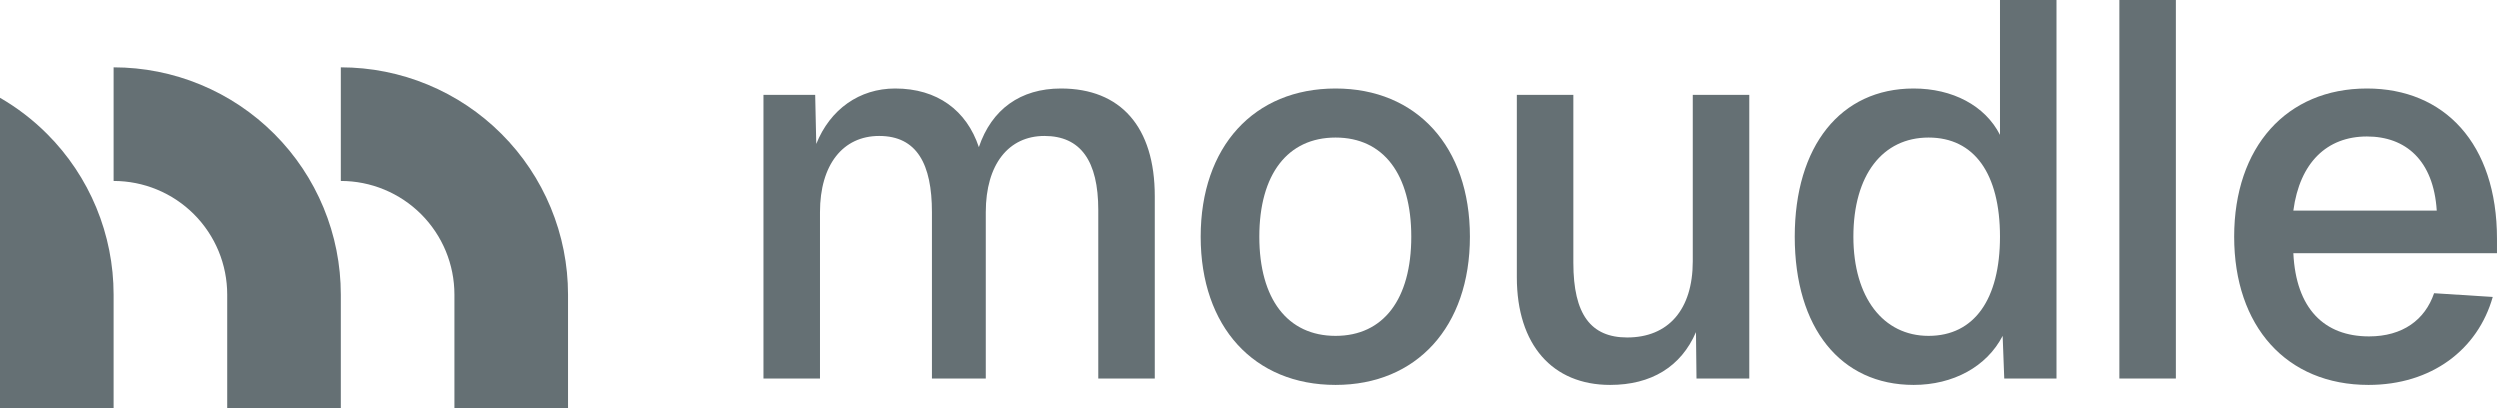
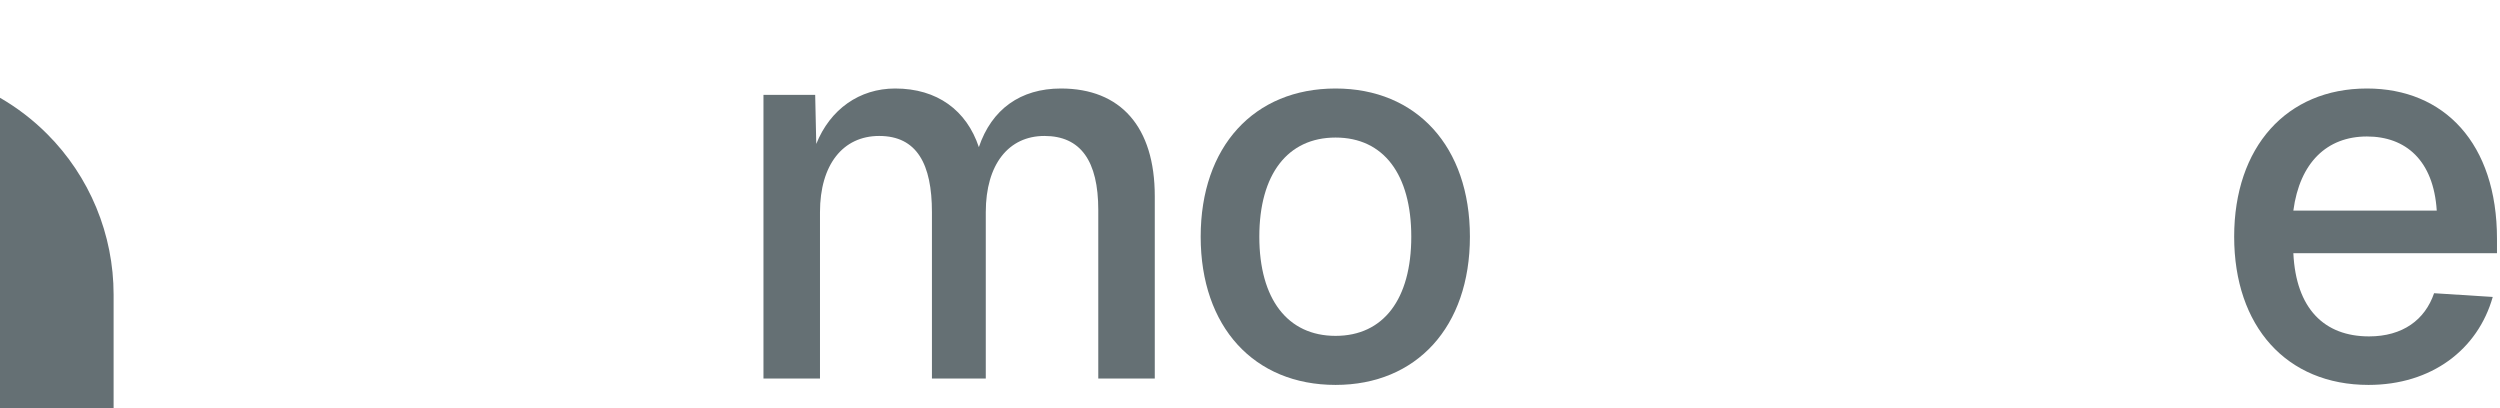
<svg xmlns="http://www.w3.org/2000/svg" width="147" height="24" viewBox="0 0 147 24" fill="none">
-   <path d="M19.023 12.207C19.695 13.828 20.04 15.565 20.04 17.32V24H13.36L13.36 17.32C13.36 16.442 13.187 15.574 12.852 14.763C12.516 13.953 12.024 13.217 11.403 12.596C10.783 11.976 10.047 11.484 9.236 11.148C8.426 10.812 7.557 10.64 6.68 10.64L6.68 3.96C8.434 3.96 10.172 4.305 11.793 4.977C13.414 5.648 14.886 6.632 16.127 7.873C17.368 9.113 18.352 10.586 19.023 12.207Z" fill="#657074" />
-   <path d="M32.383 12.207C33.055 13.828 33.4 15.565 33.4 17.32V24H26.72L26.72 17.32C26.72 16.442 26.547 15.574 26.212 14.763C25.876 13.953 25.384 13.217 24.764 12.596C24.143 11.976 23.407 11.484 22.596 11.148C21.786 10.812 20.917 10.64 20.04 10.64V3.96C21.795 3.96 23.532 4.305 25.153 4.977C26.774 5.648 28.247 6.632 29.487 7.873C30.728 9.113 31.712 10.586 32.383 12.207Z" fill="#657074" />
  <path d="M0 17.317C3.89321e-07 17.318 5.83987e-07 17.319 5.83987e-07 17.32V24H6.68V17.32C6.68 15.565 6.334 13.828 5.663 12.207C4.992 10.586 4.008 9.113 2.767 7.873C1.94 7.045 1.009 6.332 0 5.75V17.317Z" fill="#657074" />
  <path d="M44.892 22.257V5.58H47.933L47.996 8.464C48.811 6.426 50.535 5.204 52.635 5.204C55.112 5.204 56.836 6.489 57.557 8.652C58.309 6.426 60.002 5.204 62.384 5.204C65.895 5.204 67.901 7.461 67.901 11.536V22.257H64.579V12.351C64.579 9.467 63.544 7.994 61.413 7.994C59.312 7.994 57.964 9.655 57.964 12.476V22.257H54.798V12.476C54.798 9.655 53.92 7.994 51.695 7.994C49.563 7.994 48.215 9.686 48.215 12.476V22.257H44.892Z" fill="#657074" />
  <path d="M78.531 22.633C73.735 22.633 70.6 19.216 70.6 13.918C70.6 8.621 73.735 5.204 78.531 5.204C83.296 5.204 86.431 8.621 86.431 13.918C86.431 19.216 83.296 22.633 78.531 22.633ZM78.531 19.749C81.352 19.749 82.983 17.586 82.983 13.918C82.983 10.251 81.352 8.088 78.531 8.088C75.71 8.088 74.048 10.251 74.048 13.918C74.048 17.586 75.71 19.749 78.531 19.749Z" fill="#657074" />
-   <path d="M94.676 22.633C91.29 22.633 89.19 20.282 89.19 16.301V5.58H92.513V15.454C92.513 18.495 93.547 19.843 95.679 19.843C98.093 19.843 99.535 18.213 99.535 15.36V5.58H102.858V22.257H99.754L99.723 19.529C98.845 21.567 97.09 22.633 94.676 22.633Z" fill="#657074" />
-   <path d="M112.521 22.633C108.226 22.633 105.531 19.279 105.531 13.918C105.531 8.589 108.226 5.204 112.521 5.204C114.809 5.204 116.722 6.207 117.599 7.931V0H120.922V22.257H117.85L117.756 19.749C116.816 21.567 114.841 22.633 112.521 22.633ZM113.399 19.749C116.095 19.749 117.599 17.586 117.599 13.918C117.599 10.219 116.095 8.088 113.399 8.088C110.703 8.088 108.979 10.282 108.979 13.918C108.979 17.492 110.734 19.749 113.399 19.749Z" fill="#657074" />
-   <path d="M124.619 22.257V0H127.941V22.257H124.619Z" fill="#657074" />
  <path d="M139.269 22.633C134.441 22.633 131.369 19.185 131.369 13.918C131.369 8.652 134.441 5.204 139.175 5.204C143.72 5.204 146.823 8.432 146.823 14.044V14.89H134.849C135.005 18.15 136.667 19.78 139.3 19.78C141.275 19.78 142.591 18.808 143.124 17.241L146.573 17.46C145.695 20.564 142.968 22.633 139.269 22.633ZM143.281 12.382C143.093 9.436 141.463 8.025 139.175 8.025C136.823 8.025 135.225 9.561 134.849 12.382H143.281Z" fill="#657074" />
</svg>